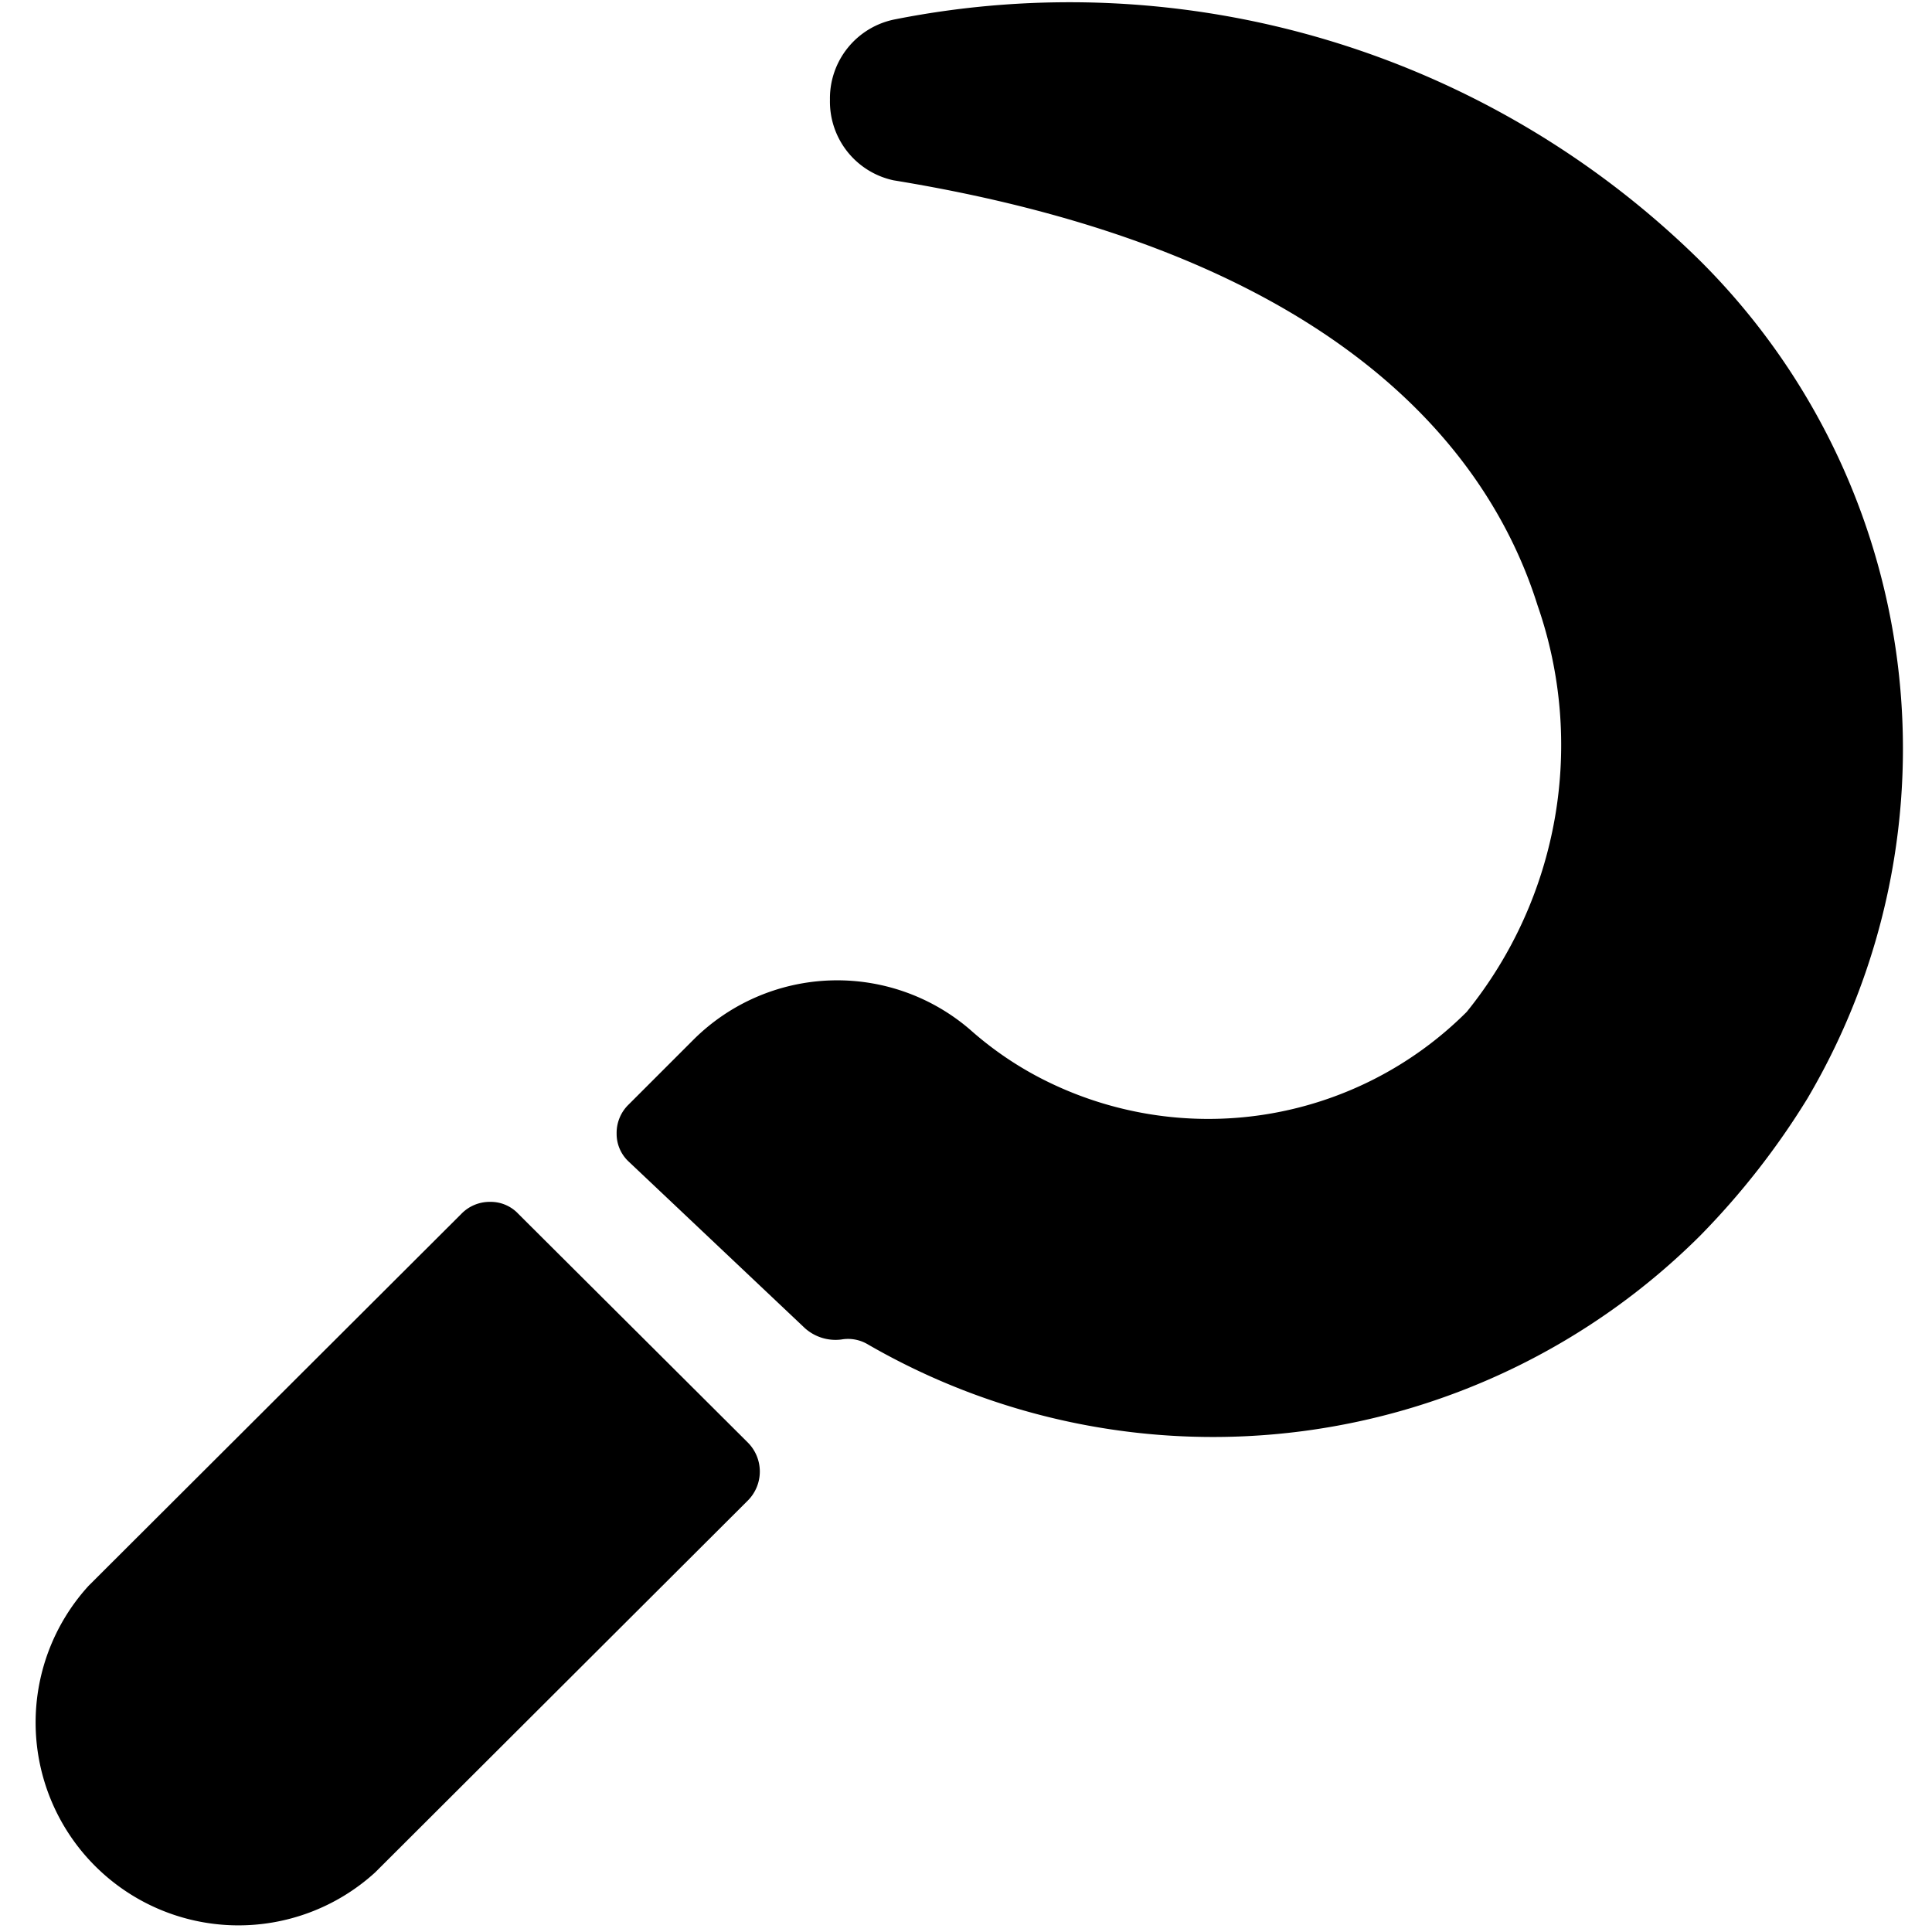
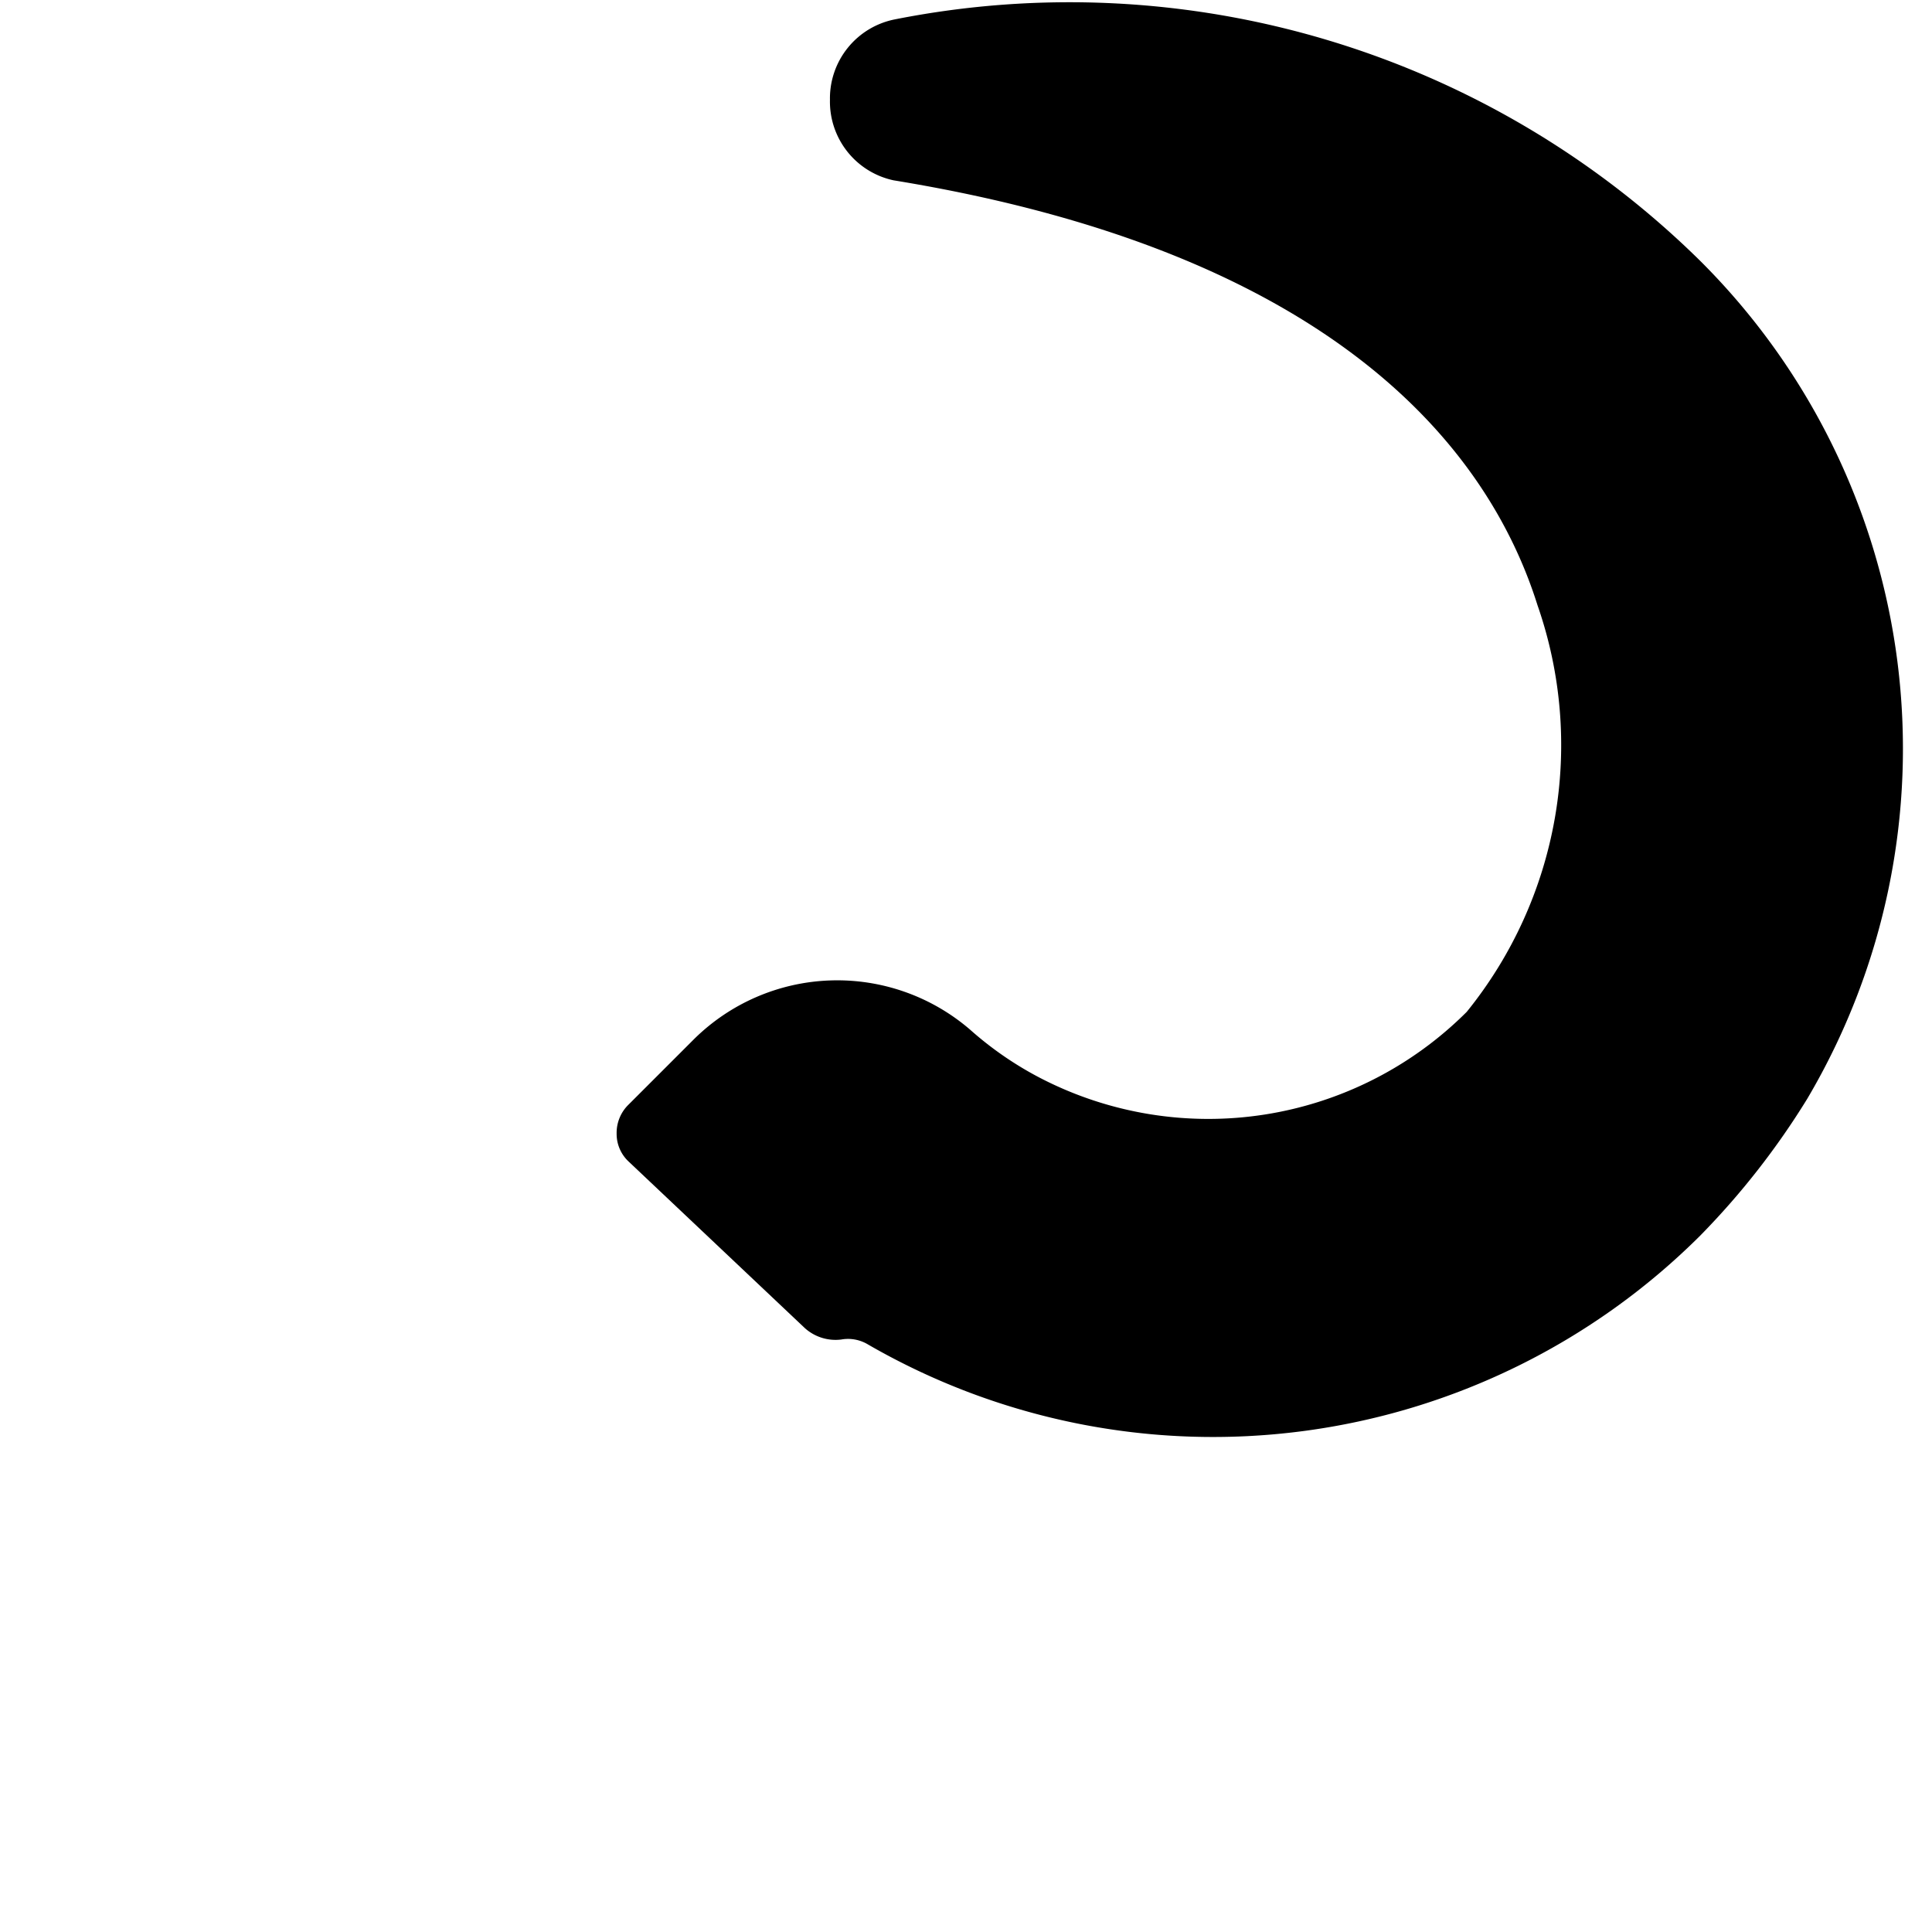
<svg xmlns="http://www.w3.org/2000/svg" viewBox="0 0 24 24">
  <g>
    <path d="M21.12 3.24a11.16 11.16 0 0 0 -10 -3 1 1 0 0 0 -0.81 1 1 1 0 0 0 0.79 1c5.51 0.9 7.4 3.37 8 5.28a5.27 5.27 0 0 1 -0.88 5.05 4.54 4.54 0 0 1 -5.3 0.82 4.28 4.28 0 0 1 -0.87 -0.6 2.53 2.53 0 0 0 -3.43 0.12l-0.81 0.81a0.49 0.49 0 0 0 -0.15 0.36 0.47 0.47 0 0 0 0.15 0.35L10 16.5a0.57 0.57 0 0 0 0.45 0.14 0.48 0.48 0 0 1 0.33 0.06 8.57 8.57 0 0 0 10.34 -1.35 9.6 9.6 0 0 0 1.33 -1.7 8.55 8.55 0 0 0 -1.33 -10.41Z" fill="#000000" stroke-width="1" />
-     <path d="M6.44 15.08a0.47 0.47 0 0 0 -0.35 -0.15 0.49 0.49 0 0 0 -0.36 0.15L1.1 19.7a2.52 2.52 0 0 0 3.56 3.56l4.63 -4.62a0.51 0.51 0 0 0 0 -0.72Z" fill="#000000" stroke-width="1" />
  </g>
</svg>